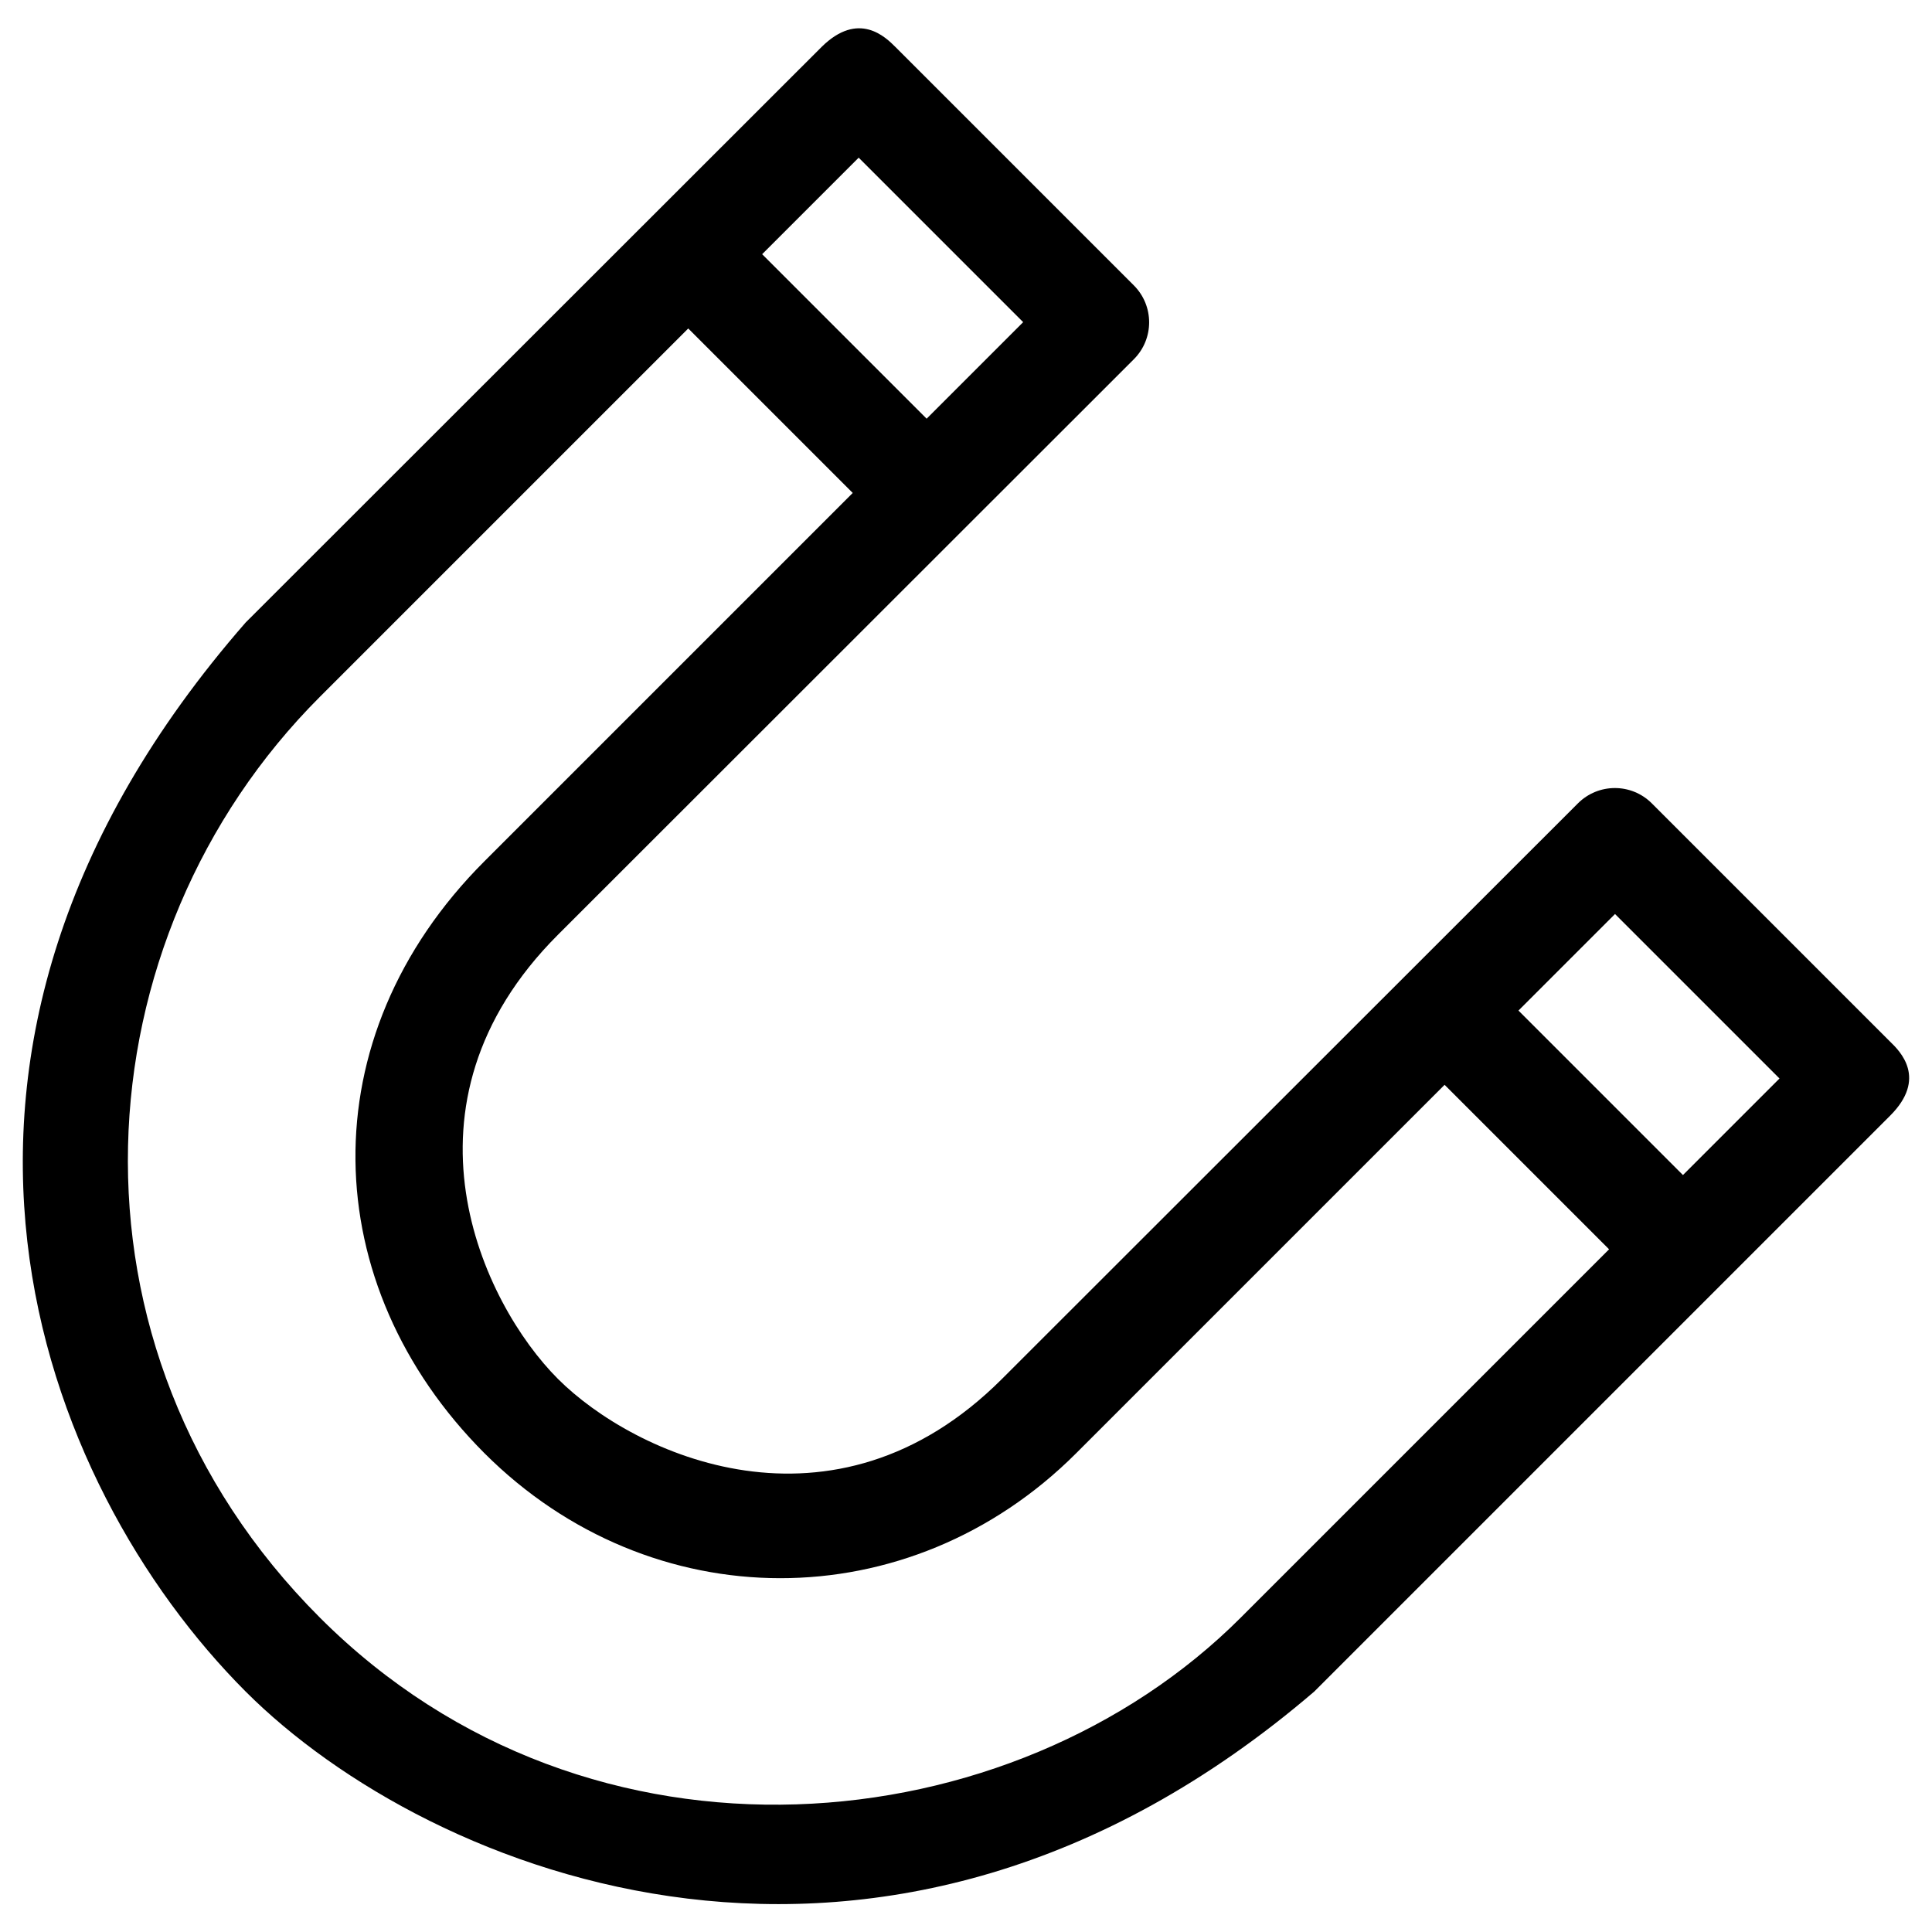
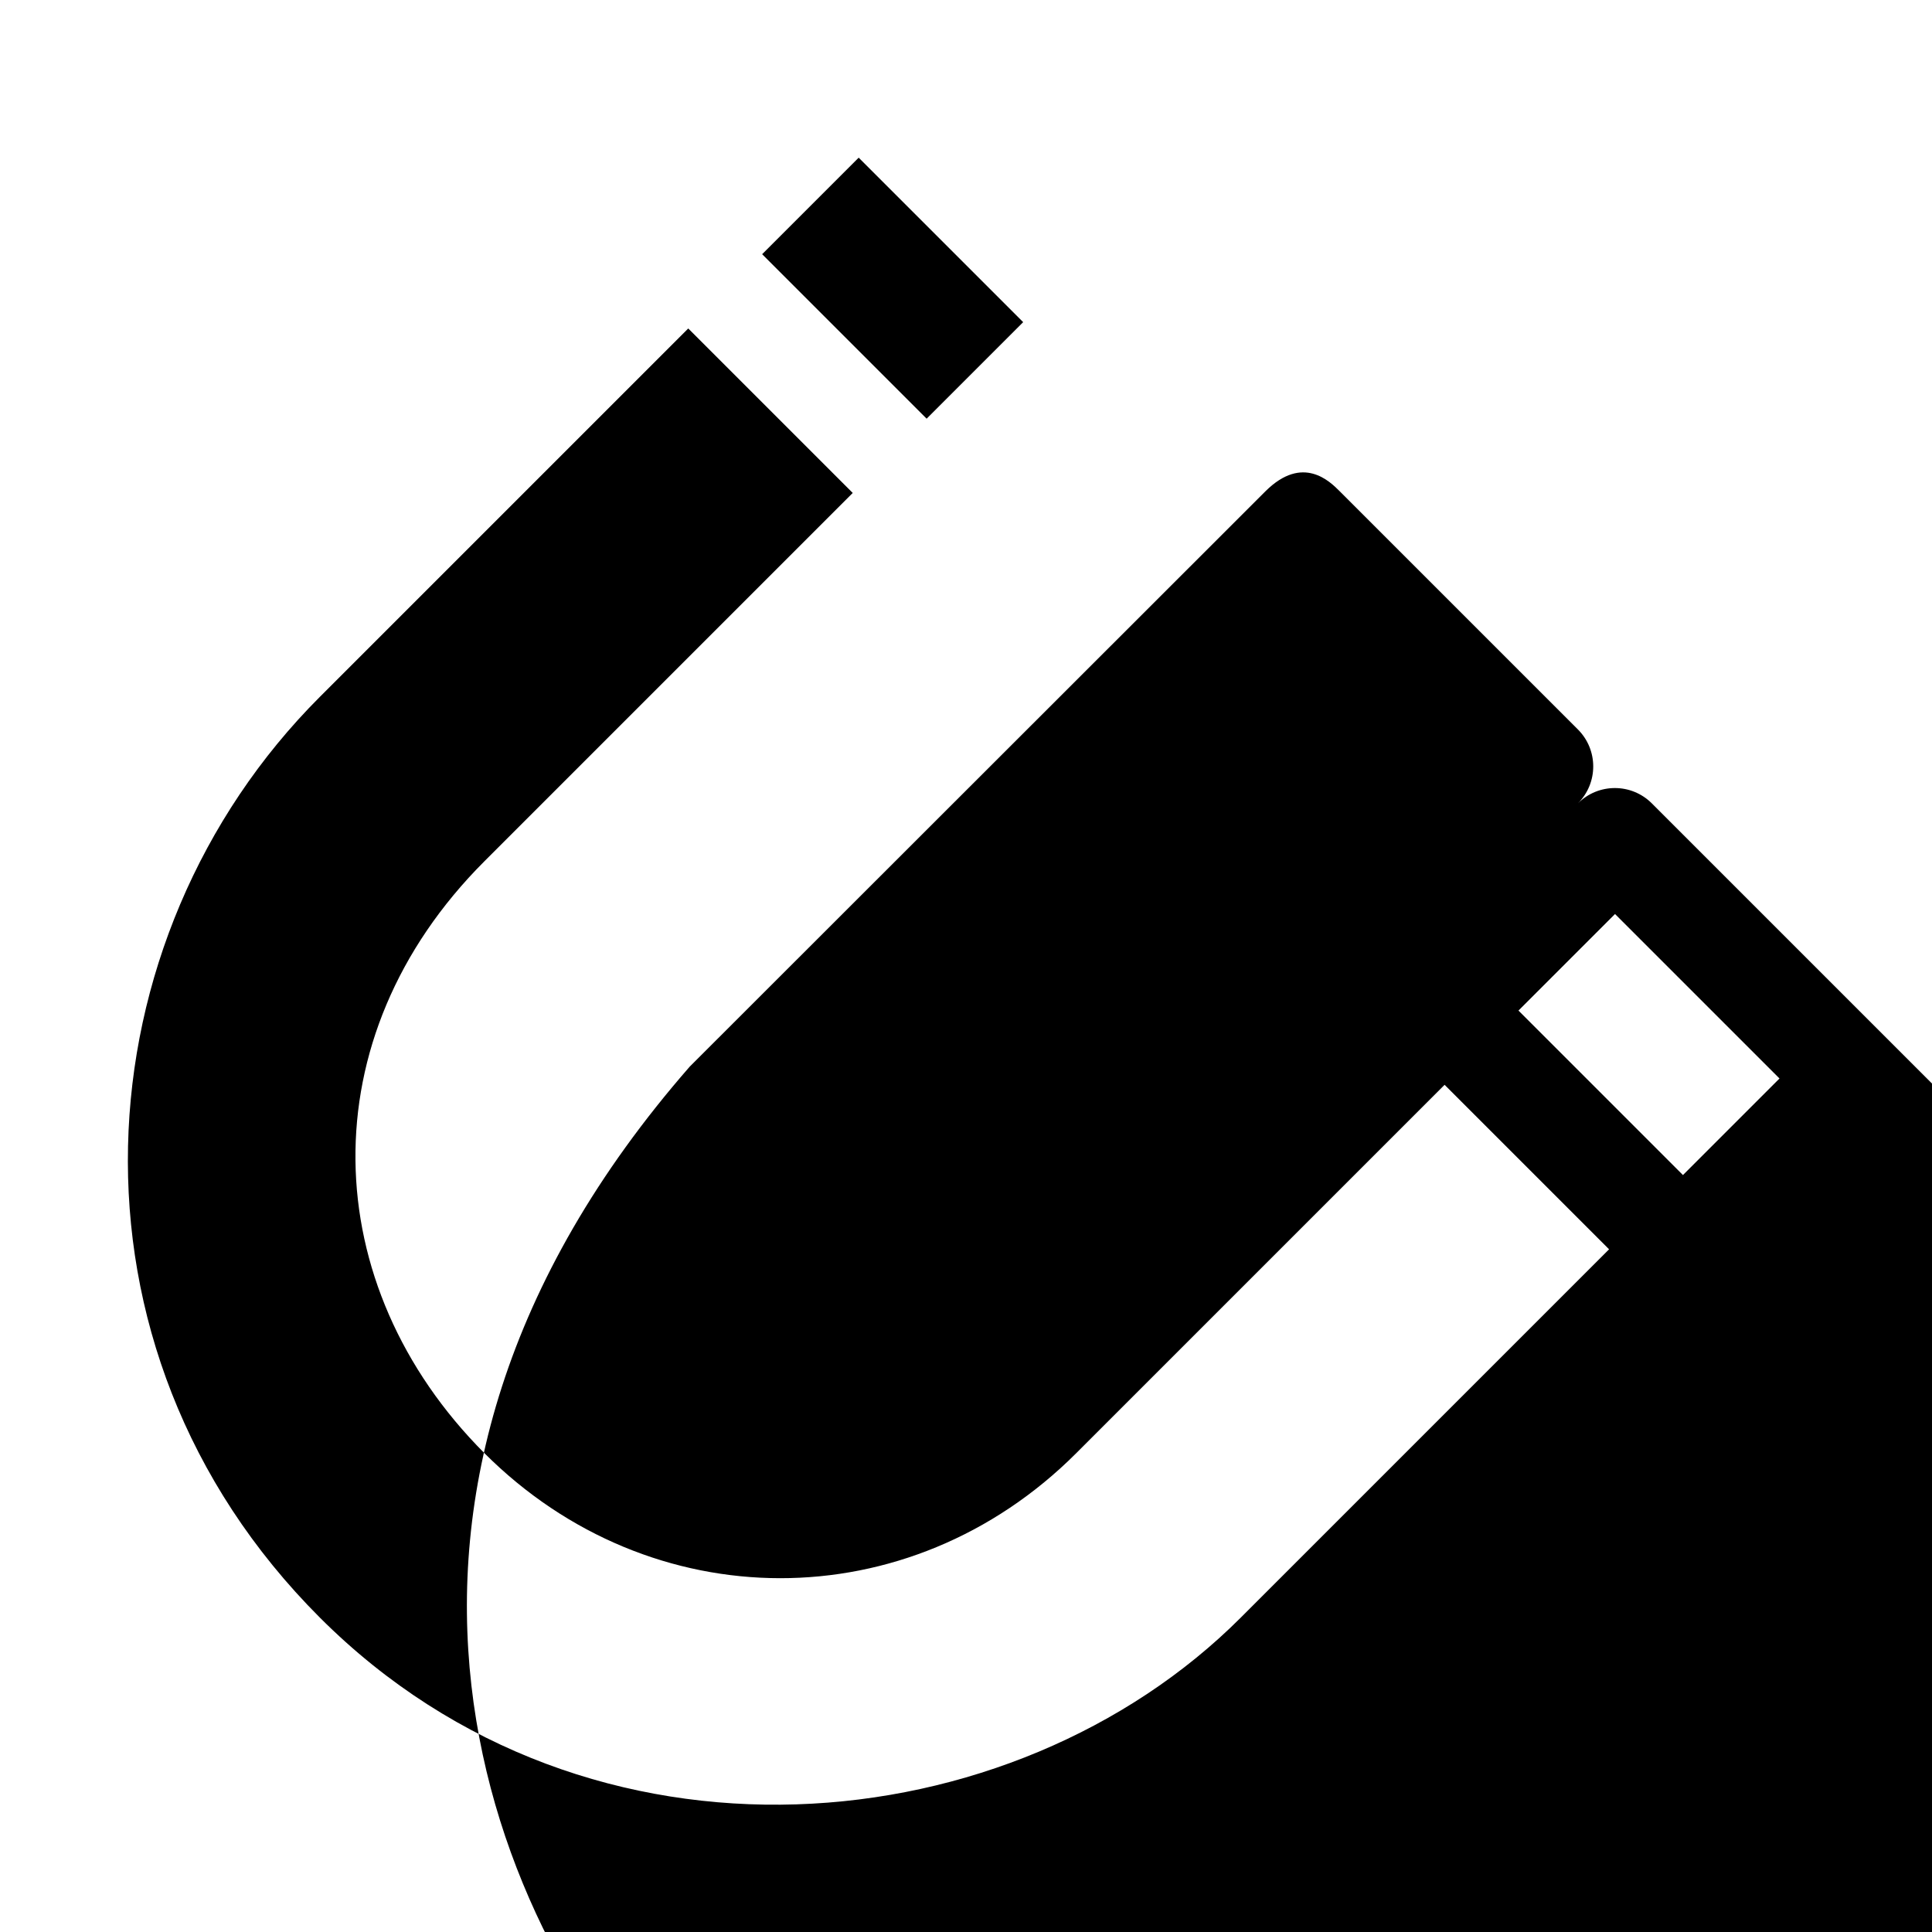
<svg xmlns="http://www.w3.org/2000/svg" fill="#000000" width="800px" height="800px" version="1.1" viewBox="144 144 512 512">
-   <path d="m644.92 420.07-63.172-63.172c-5.41-5.41-14.168-5.41-19.582 0l-152.62 152.52c-44.672 44.672-97.613 20.074-117.69 0-19.977-19.977-45.066-72.621 0-117.69l152.62-152.52c5.41-5.41 5.41-14.168 0-19.582l-63.176-63.172c-2.559-2.559-9.742-9.742-19.582 0l-152.62 152.52c-99.777 114.25-54.512 228.68 0 283.3 48.609 48.609 169.15 97.711 283.2 0l152.62-152.62c9.844-9.844 2.66-17.027 0.004-19.586zm-273.36-234.29 43.59 43.59-25.586 25.586-43.59-43.59zm101.25 386.91c-60.32 60.32-172.4 71.637-244.03 0-71.734-71.734-63.863-180.17 0-244.03l97.613-97.613 43.59 43.59-97.613 97.613c-46.738 46.738-44.379 112.38 0 156.85 44.082 44.082 112.57 44.281 156.85 0l97.613-97.613 43.59 43.59zm117.19-117.29-43.59-43.594 25.586-25.586 43.59 43.59z" />
+   <path d="m644.92 420.07-63.172-63.172c-5.41-5.41-14.168-5.41-19.582 0l-152.62 152.52l152.62-152.52c5.41-5.41 5.41-14.168 0-19.582l-63.176-63.172c-2.559-2.559-9.742-9.742-19.582 0l-152.62 152.52c-99.777 114.25-54.512 228.68 0 283.3 48.609 48.609 169.15 97.711 283.2 0l152.62-152.62c9.844-9.844 2.66-17.027 0.004-19.586zm-273.36-234.29 43.59 43.59-25.586 25.586-43.59-43.59zm101.25 386.91c-60.32 60.32-172.4 71.637-244.03 0-71.734-71.734-63.863-180.17 0-244.03l97.613-97.613 43.59 43.59-97.613 97.613c-46.738 46.738-44.379 112.38 0 156.85 44.082 44.082 112.57 44.281 156.85 0l97.613-97.613 43.59 43.59zm117.19-117.29-43.59-43.594 25.586-25.586 43.59 43.59z" />
</svg>